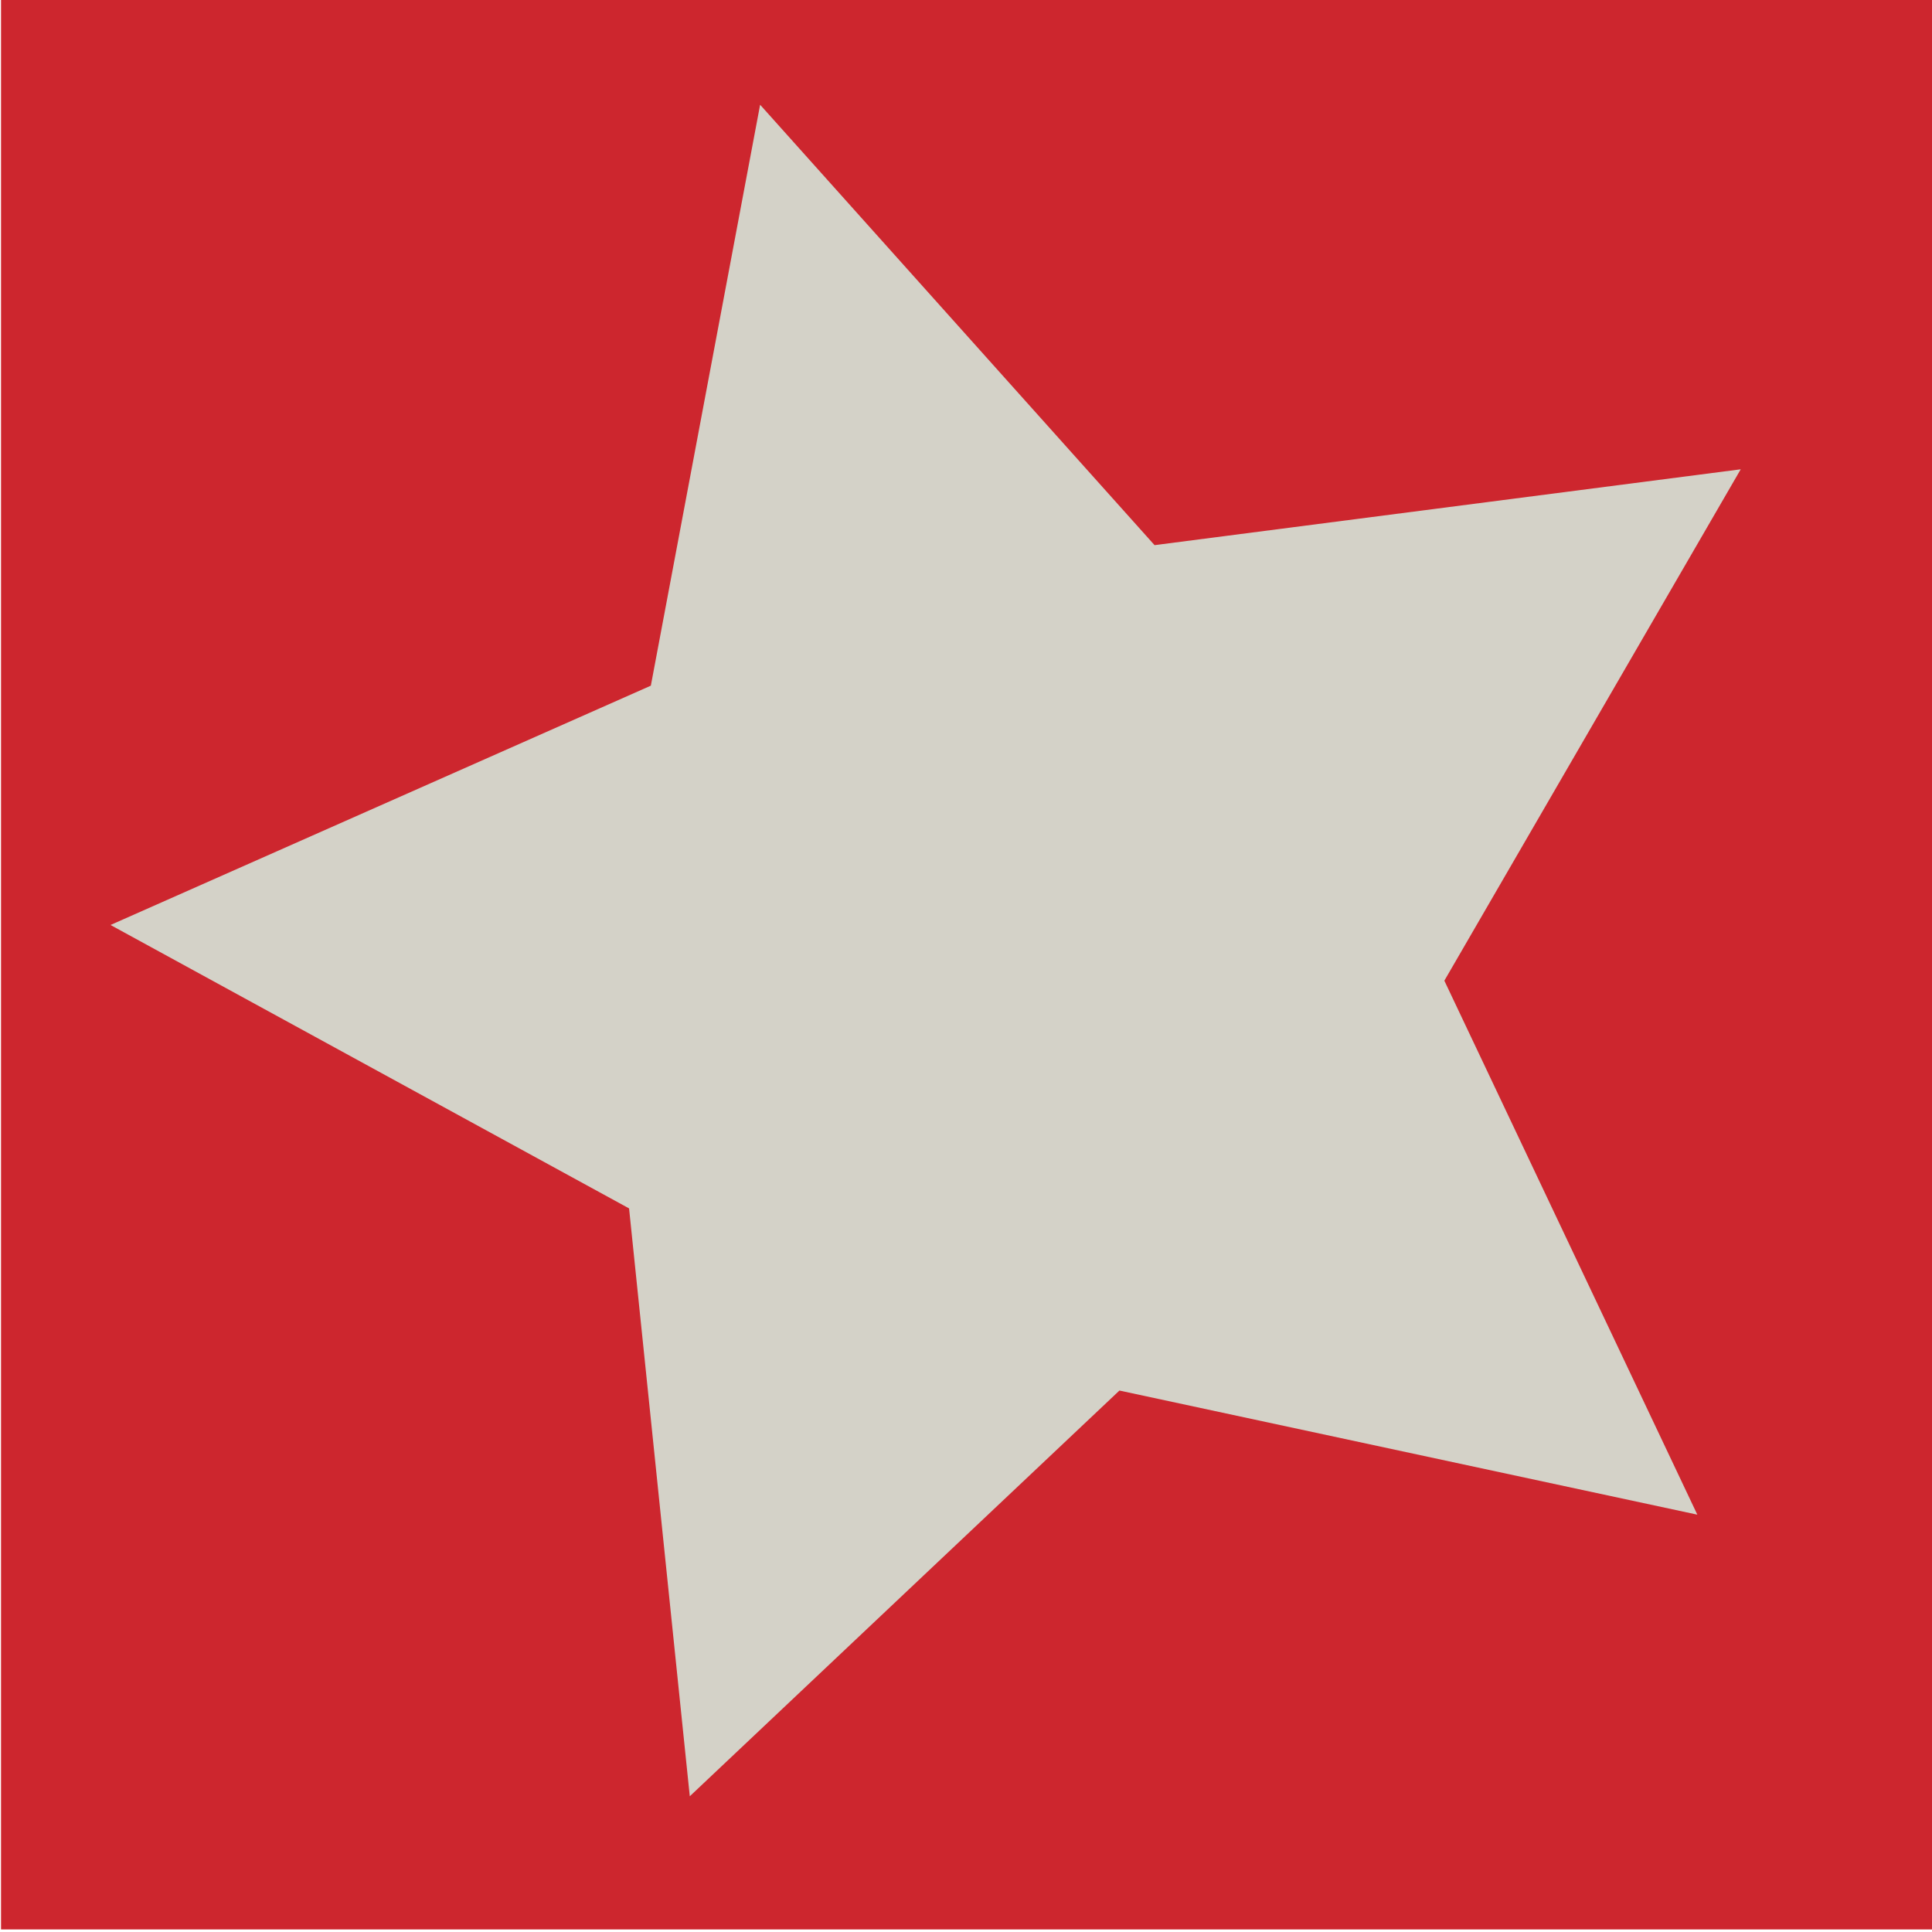
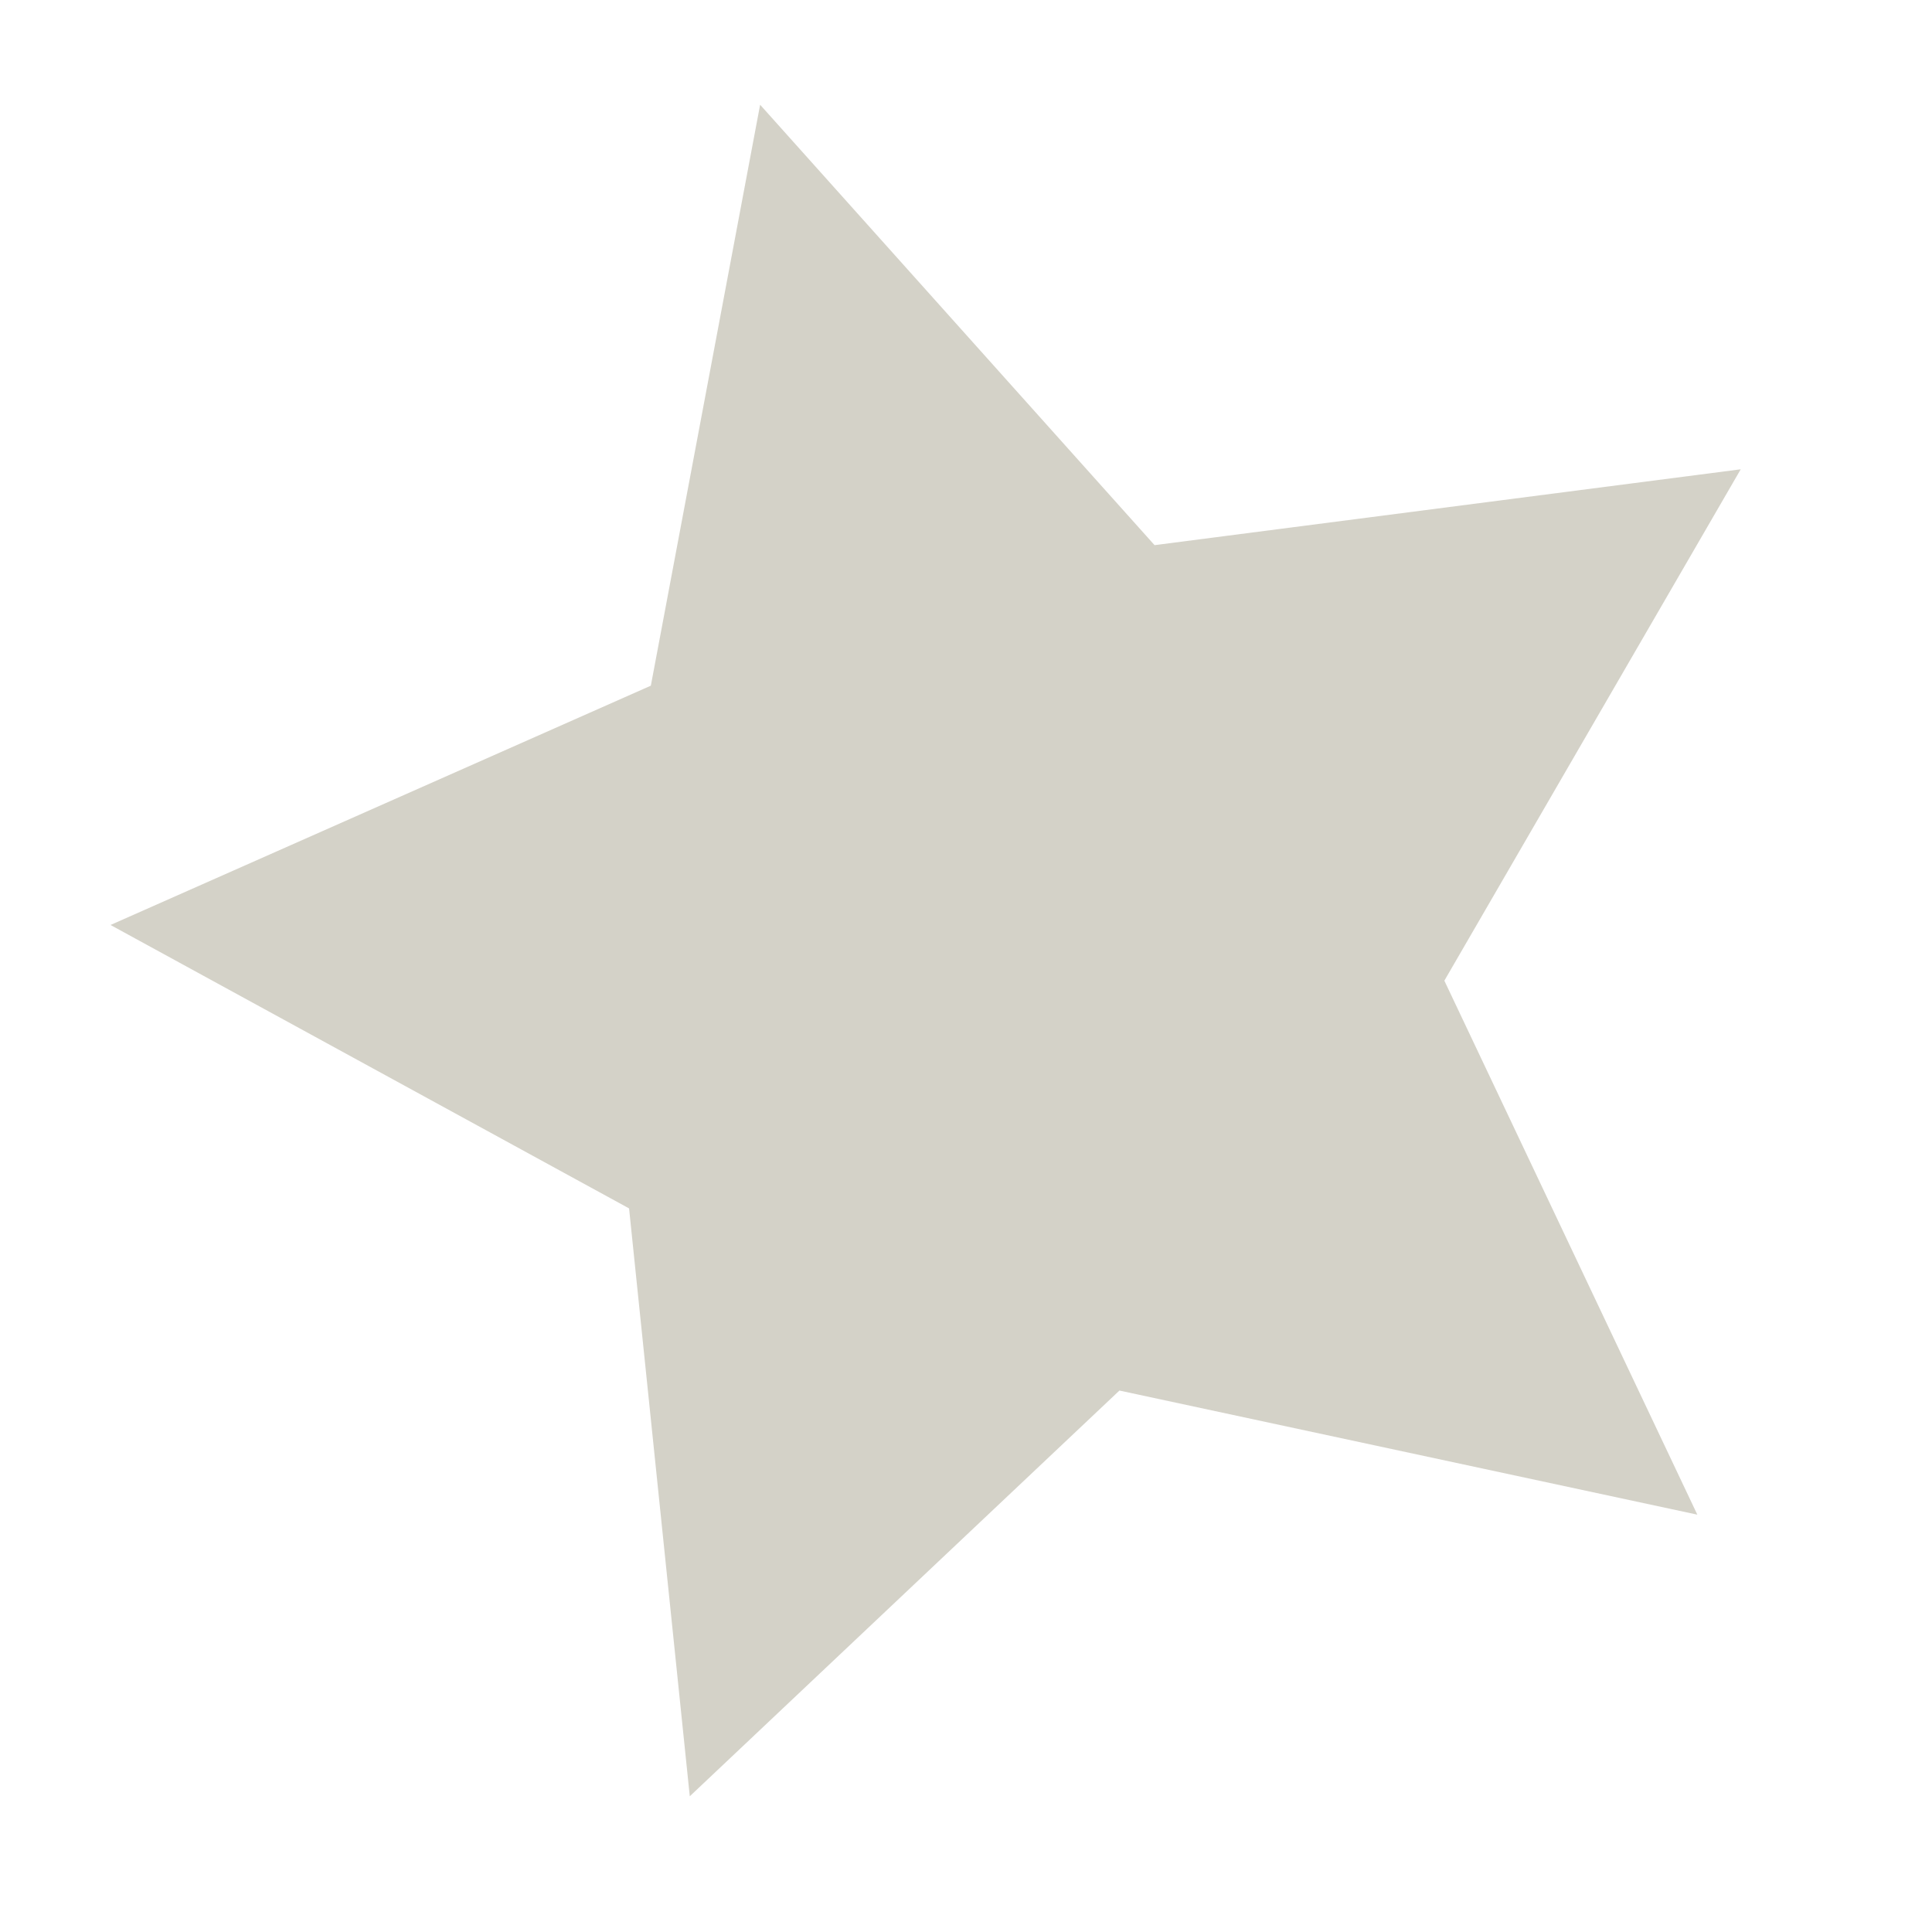
<svg xmlns="http://www.w3.org/2000/svg" id="Layer_1" x="0px" y="0px" viewBox="0 0 512 512" style="enable-background:new 0 0 512 512;" xml:space="preserve">
  <style type="text/css">	.st0{fill:#CD262E;}	.st1{fill:#D4D2C8;}</style>
-   <rect x="0.27" y="-0.4" class="st0" width="512.11" height="511.72" />
  <polygon class="st1" points="305.97,144.47 201.44,27.76 172.48,181.71 29.29,245.13 166.71,320.24 182.8,476.03 296.66,368.51  449.81,401.4 382.77,259.89 461.31,124.37 " />
</svg>